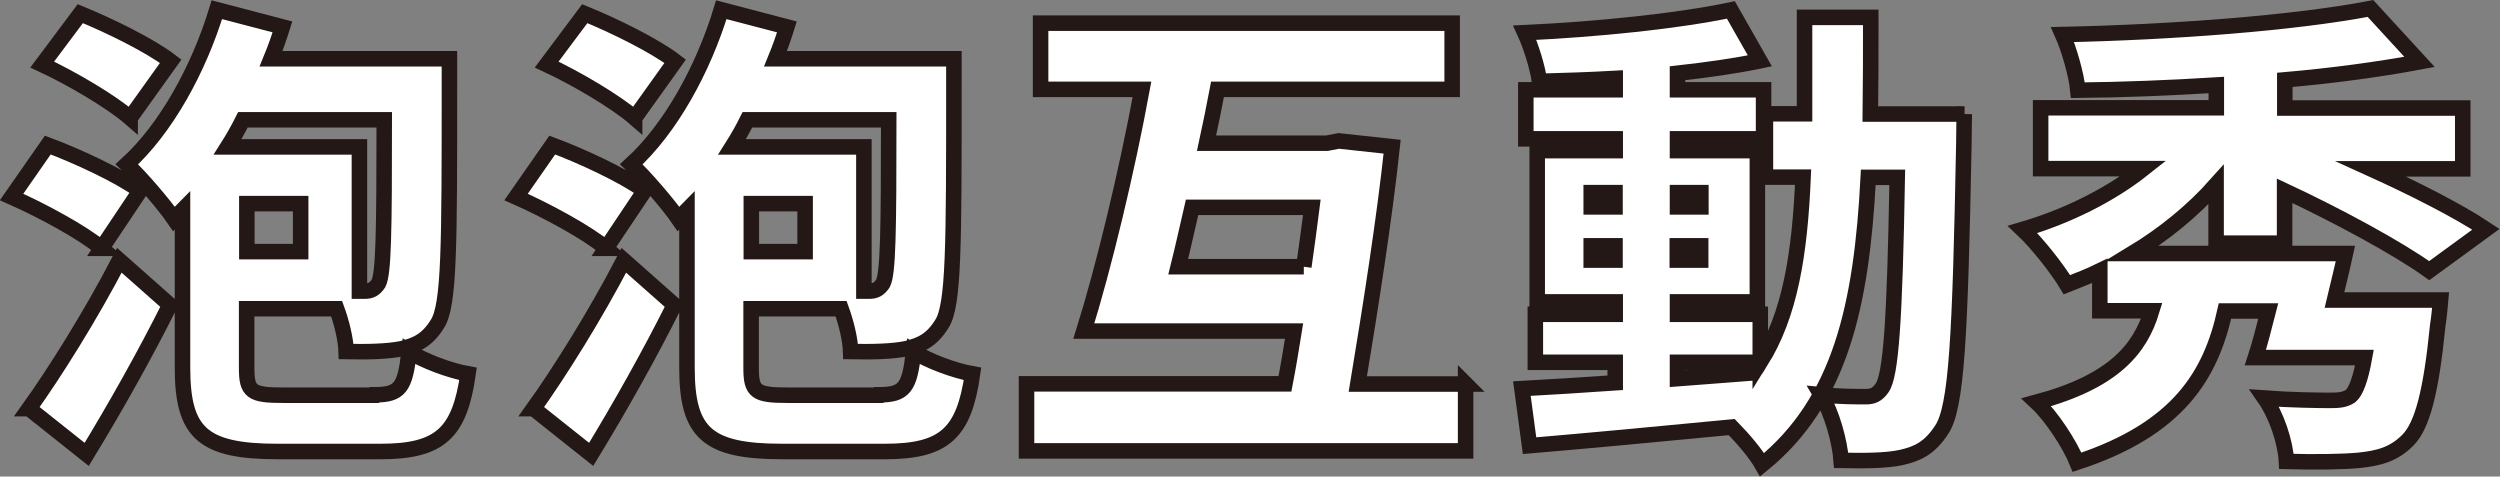
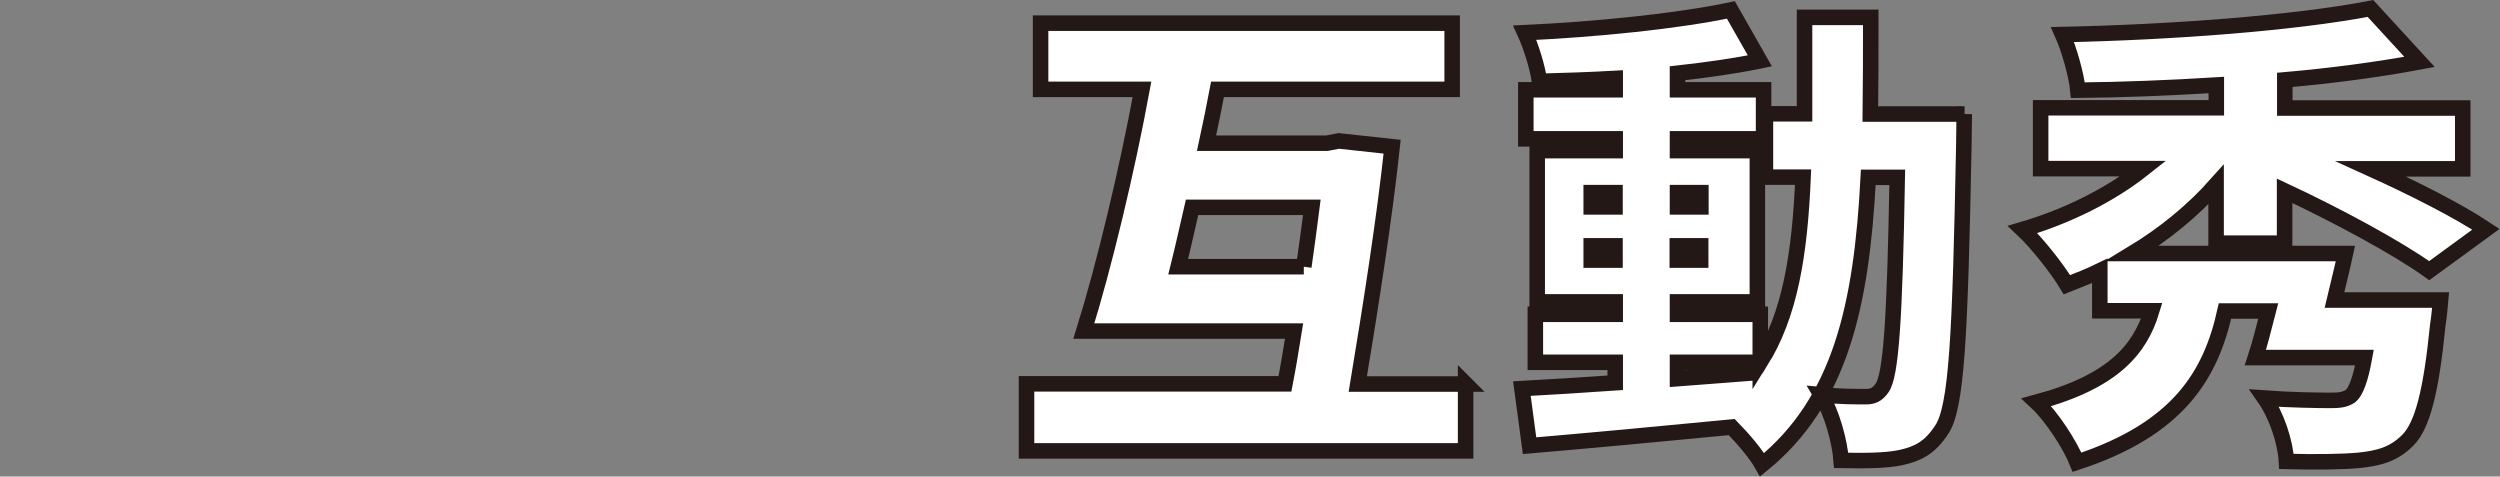
<svg xmlns="http://www.w3.org/2000/svg" id="_圖層_2" data-name="圖層 2" width="120.82" height="23.03" viewBox="0 0 120.82 23.03">
  <rect x="0" y="0" width="120.82" height="23.03" fill="#808080" stroke="none" />
  <g id="_照片跳出" data-name="照片跳出">
    <g>
-       <path d="M4.91,12c-.9-.76-2.9-1.84-4.35-2.48l1.75-2.51c1.42.53,3.45,1.47,4.46,2.21l-1.86,2.78ZM1.4,19.75c1.22-1.7,2.97-4.48,4.37-7.17l2.44,2.16c-1.22,2.44-2.62,4.92-4.02,7.22l-2.78-2.21ZM6.29,5.7c-.9-.78-2.81-1.91-4.25-2.58L3.88.66c1.4.57,3.38,1.54,4.37,2.3l-1.96,2.74ZM18.09,19.08c1.24,0,1.49-.34,1.68-2.09.69.44,1.95.92,2.85,1.08-.41,2.87-1.36,3.75-4.23,3.75h-4.97c-3.63,0-4.6-.9-4.6-4.05v-7.63c-.14.14-.28.3-.41.44-.46-.67-1.61-2.02-2.28-2.64,1.89-1.72,3.47-4.58,4.35-7.47l3.17.83c-.16.51-.34,1.03-.55,1.54h8.62v1.31c0,7.73,0,10.6-.58,11.5-.48.78-1.01,1.03-1.72,1.2-.67.14-1.66.16-2.69.14-.02-.6-.21-1.38-.46-2.07h-4.35v2.87c0,1.15.23,1.31,1.77,1.31h4.39ZM11.74,5.79c-.23.46-.48.9-.74,1.31h6.37v6.97h.25c.3,0,.48-.09.67-.37.25-.48.28-2.46.28-7.91h-6.83ZM14.53,9.84h-2.6v2.32h2.6v-2.32Z" fill="#fff" stroke="#231815" stroke-miterlimit="10" stroke-width=".75" />
-       <path d="M29.29,12c-.9-.76-2.9-1.84-4.35-2.48l1.75-2.51c1.42.53,3.45,1.47,4.46,2.21l-1.86,2.78ZM25.78,19.75c1.22-1.7,2.97-4.48,4.37-7.17l2.44,2.16c-1.22,2.44-2.62,4.92-4.02,7.22l-2.78-2.21ZM30.67,5.7c-.9-.78-2.81-1.91-4.25-2.58l1.84-2.46c1.4.57,3.38,1.54,4.37,2.3l-1.96,2.74ZM42.47,19.08c1.24,0,1.49-.34,1.68-2.09.69.44,1.95.92,2.85,1.08-.41,2.87-1.36,3.75-4.23,3.75h-4.97c-3.63,0-4.6-.9-4.6-4.05v-7.63c-.14.14-.28.3-.41.44-.46-.67-1.61-2.02-2.28-2.64,1.89-1.72,3.47-4.58,4.35-7.47l3.17.83c-.16.51-.34,1.03-.55,1.54h8.62v1.31c0,7.73,0,10.6-.58,11.5-.48.78-1.01,1.03-1.72,1.2-.67.14-1.66.16-2.69.14-.02-.6-.21-1.38-.46-2.07h-4.35v2.87c0,1.15.23,1.31,1.77,1.31h4.39ZM36.12,5.79c-.23.46-.48.9-.74,1.31h6.37v6.97h.25c.3,0,.48-.09.67-.37.25-.48.28-2.46.28-7.91h-6.83ZM38.91,9.84h-2.6v2.32h2.6v-2.32Z" fill="#fff" stroke="#231815" stroke-miterlimit="10" stroke-width=".75" />
      <path d="M70.83,18.55v3.24h-21.22v-3.24h12.49c.16-.83.3-1.68.44-2.55h-10.16c.97-3.1,2.09-7.77,2.81-11.68h-4.9V1.12h19.89v3.2h-11.34c-.16.85-.34,1.72-.53,2.6h5.82l.57-.11,2.58.28c-.37,3.47-1.04,7.73-1.66,11.47h5.22ZM63.01,12.89c.14-1.01.28-1.98.39-2.87h-5.79c-.23.99-.44,1.95-.67,2.87h6.07Z" fill="#fff" stroke="#231815" stroke-miterlimit="10" stroke-width=".75" />
      <path d="M94.93,5.51s-.02,1.03-.02,1.43c-.18,9.31-.34,12.76-1.08,13.84-.57.87-1.15,1.15-1.95,1.33-.74.16-1.79.16-2.9.14-.07-.92-.44-2.28-.97-3.17.92.09,1.7.09,2.16.09.34,0,.55-.09.78-.41.44-.6.62-3.29.74-10.19h-1.4c-.32,6.21-1.36,10.83-5.13,13.89-.3-.53-.9-1.24-1.47-1.82-3.5.34-7.08.67-9.77.9l-.37-2.76c1.26-.07,2.81-.16,4.51-.28v-.99h-3.86v-2.32h3.86v-.6h-3.77v-7.31h3.77v-.57h-4.32v-2.37h4.32v-.55c-1.24.07-2.48.11-3.66.14-.09-.67-.41-1.7-.71-2.35,3.45-.16,7.34-.55,9.96-1.1l1.4,2.46c-1.2.25-2.55.44-3.98.6v.8h4.16v2.37h-4.16v.57h3.86v7.31h-3.86v.6h4v2.32c1.45-2.3,1.91-5.24,2.07-8.95h-1.82v-3.06h1.89V.84h3.2c0,1.63,0,3.2-.02,4.67h4.55ZM76.9,10h1.15v-.69h-1.15v.69ZM78.05,12.57v-.69h-1.15v.69h1.15ZM81.07,9.31v.69h1.13v-.69h-1.13ZM82.19,11.88h-1.13v.69h1.13v-.69ZM81.07,18.3l3.66-.28c.12-.16.23-.32.34-.51h-4v.78Z" fill="#fff" stroke="#231815" stroke-miterlimit="10" stroke-width=".75" />
      <path d="M117.95,14.5s-.07.83-.14,1.24c-.32,3.2-.74,4.83-1.45,5.54-.67.67-1.38.87-2.39.97-.78.07-2.09.09-3.47.05-.05-.94-.48-2.23-1.06-3.06,1.22.09,2.58.11,3.17.11.41,0,.71-.02.99-.21.25-.21.48-.8.67-1.86h-5.27c.21-.64.41-1.43.62-2.25h-2.09c-.69,3.1-2.25,5.7-7.15,7.31-.35-.87-1.24-2.23-1.96-2.9,3.75-1.01,5.01-2.58,5.57-4.42h-2.51v-1.93c-.51.25-1.06.46-1.59.67-.48-.8-1.45-2.02-2.14-2.67,2.18-.64,4.25-1.68,5.84-2.94h-4.97v-2.94h8.49v-1.1c-2.28.14-4.55.23-6.69.25-.07-.76-.44-2.02-.74-2.69,5.27-.11,11.18-.55,14.88-1.26l2.37,2.58c-1.98.37-4.21.67-6.51.87v1.36h8.6v2.94h-4.44c2.07.94,4.21,2.02,5.56,2.92l-2.74,2c-1.5-1.08-4.44-2.67-6.99-3.86v2.53h-3.31v-2.83c-1.15,1.29-2.53,2.41-4.05,3.33h10.3c-.16.74-.35,1.49-.53,2.25h5.1Z" fill="#fff" stroke="#231815" stroke-miterlimit="10" stroke-width=".75" />
    </g>
  </g>
</svg>